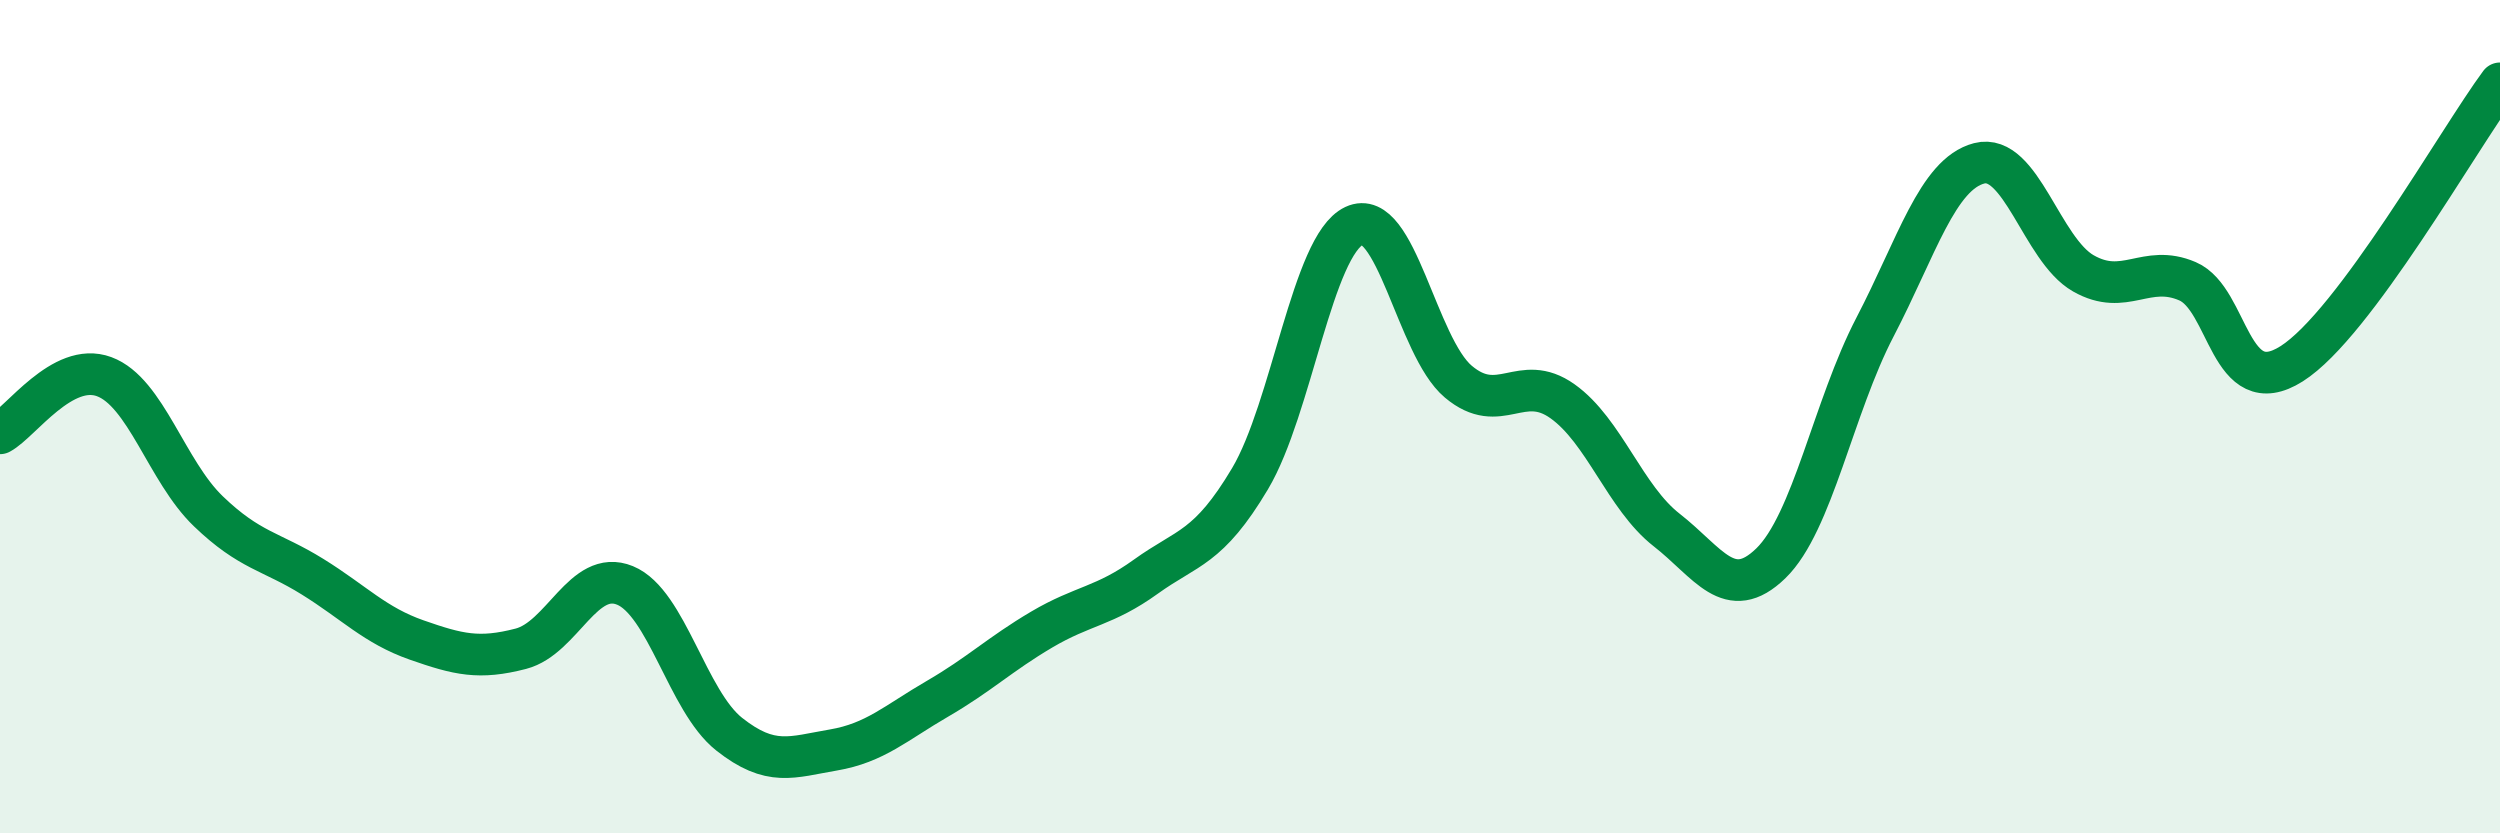
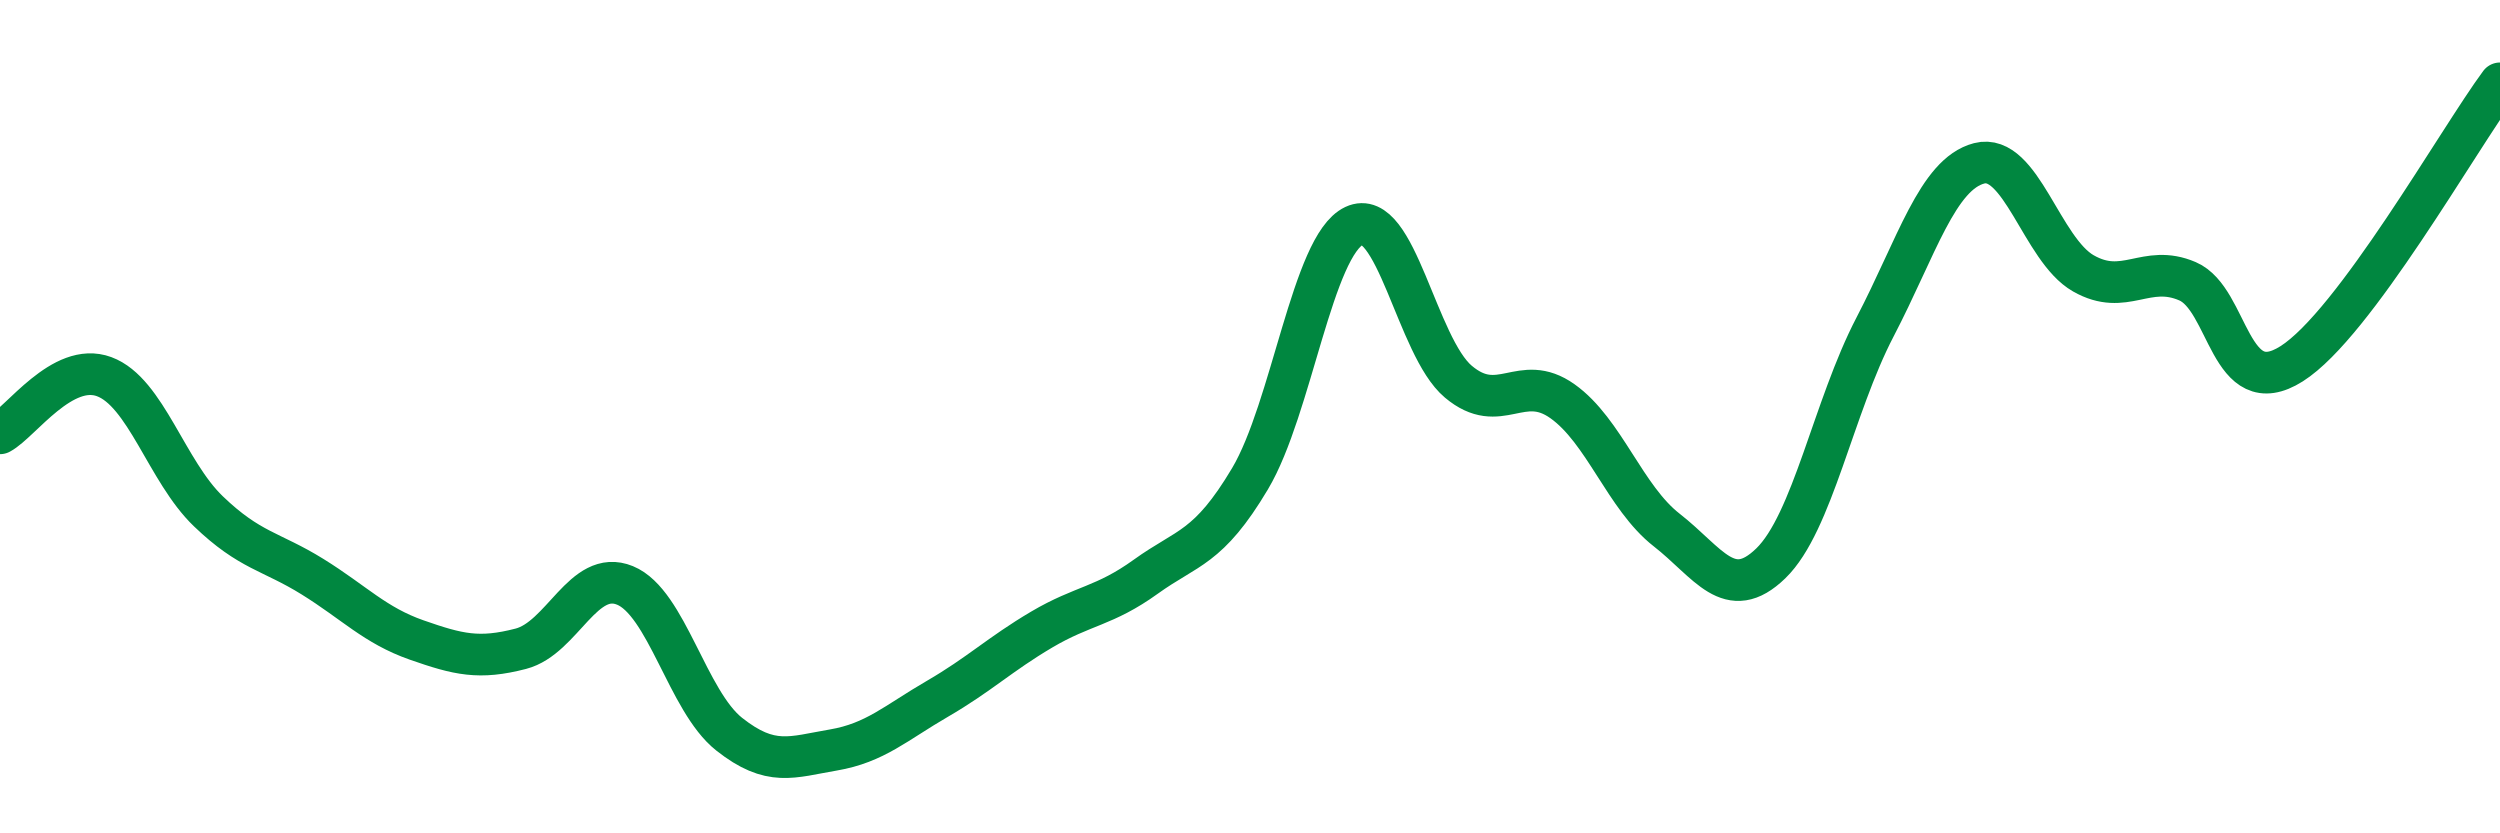
<svg xmlns="http://www.w3.org/2000/svg" width="60" height="20" viewBox="0 0 60 20">
-   <path d="M 0,10.4 C 0.5,10.13 1.5,8.67 2.5,9.04 C 3.5,9.41 4,11.31 5,12.27 C 6,13.23 6.5,13.22 7.5,13.84 C 8.5,14.46 9,15.01 10,15.36 C 11,15.71 11.5,15.83 12.5,15.57 C 13.5,15.31 14,13.64 15,14.05 C 16,14.46 16.5,16.83 17.5,17.62 C 18.5,18.41 19,18.17 20,18 C 21,17.83 21.5,17.35 22.5,16.77 C 23.5,16.19 24,15.7 25,15.11 C 26,14.52 26.5,14.56 27.5,13.84 C 28.5,13.12 29,13.17 30,11.49 C 31,9.81 31.5,5.89 32.5,5.42 C 33.5,4.95 34,8.32 35,9.16 C 36,10 36.5,8.92 37.5,9.63 C 38.5,10.34 39,11.94 40,12.72 C 41,13.5 41.5,14.49 42.5,13.52 C 43.5,12.55 44,9.77 45,7.85 C 46,5.93 46.5,4.18 47.5,3.92 C 48.5,3.66 49,5.99 50,6.56 C 51,7.13 51.5,6.32 52.5,6.75 C 53.5,7.18 53.5,9.68 55,8.73 C 56.5,7.78 59,3.35 60,2L60 20L0 20Z" fill="#008740" opacity="0.1" stroke-linecap="round" stroke-linejoin="round" />
  <path d="M 0,10.4 C 0.5,10.13 1.5,8.67 2.5,9.04 C 3.5,9.41 4,11.31 5,12.27 C 6,13.23 6.5,13.22 7.5,13.84 C 8.5,14.46 9,15.01 10,15.36 C 11,15.71 11.5,15.83 12.5,15.57 C 13.5,15.31 14,13.64 15,14.05 C 16,14.46 16.5,16.83 17.5,17.62 C 18.5,18.41 19,18.17 20,18 C 21,17.83 21.5,17.35 22.5,16.77 C 23.5,16.19 24,15.7 25,15.11 C 26,14.52 26.5,14.56 27.5,13.84 C 28.5,13.12 29,13.17 30,11.49 C 31,9.81 31.5,5.89 32.5,5.42 C 33.5,4.95 34,8.32 35,9.16 C 36,10 36.5,8.92 37.5,9.63 C 38.5,10.34 39,11.94 40,12.72 C 41,13.5 41.5,14.49 42.5,13.52 C 43.5,12.55 44,9.77 45,7.85 C 46,5.93 46.5,4.18 47.5,3.92 C 48.5,3.66 49,5.99 50,6.56 C 51,7.13 51.5,6.32 52.5,6.75 C 53.5,7.18 53.5,9.68 55,8.73 C 56.5,7.78 59,3.35 60,2" stroke="#008740" stroke-width="1" fill="none" stroke-linecap="round" stroke-linejoin="round" />
</svg>